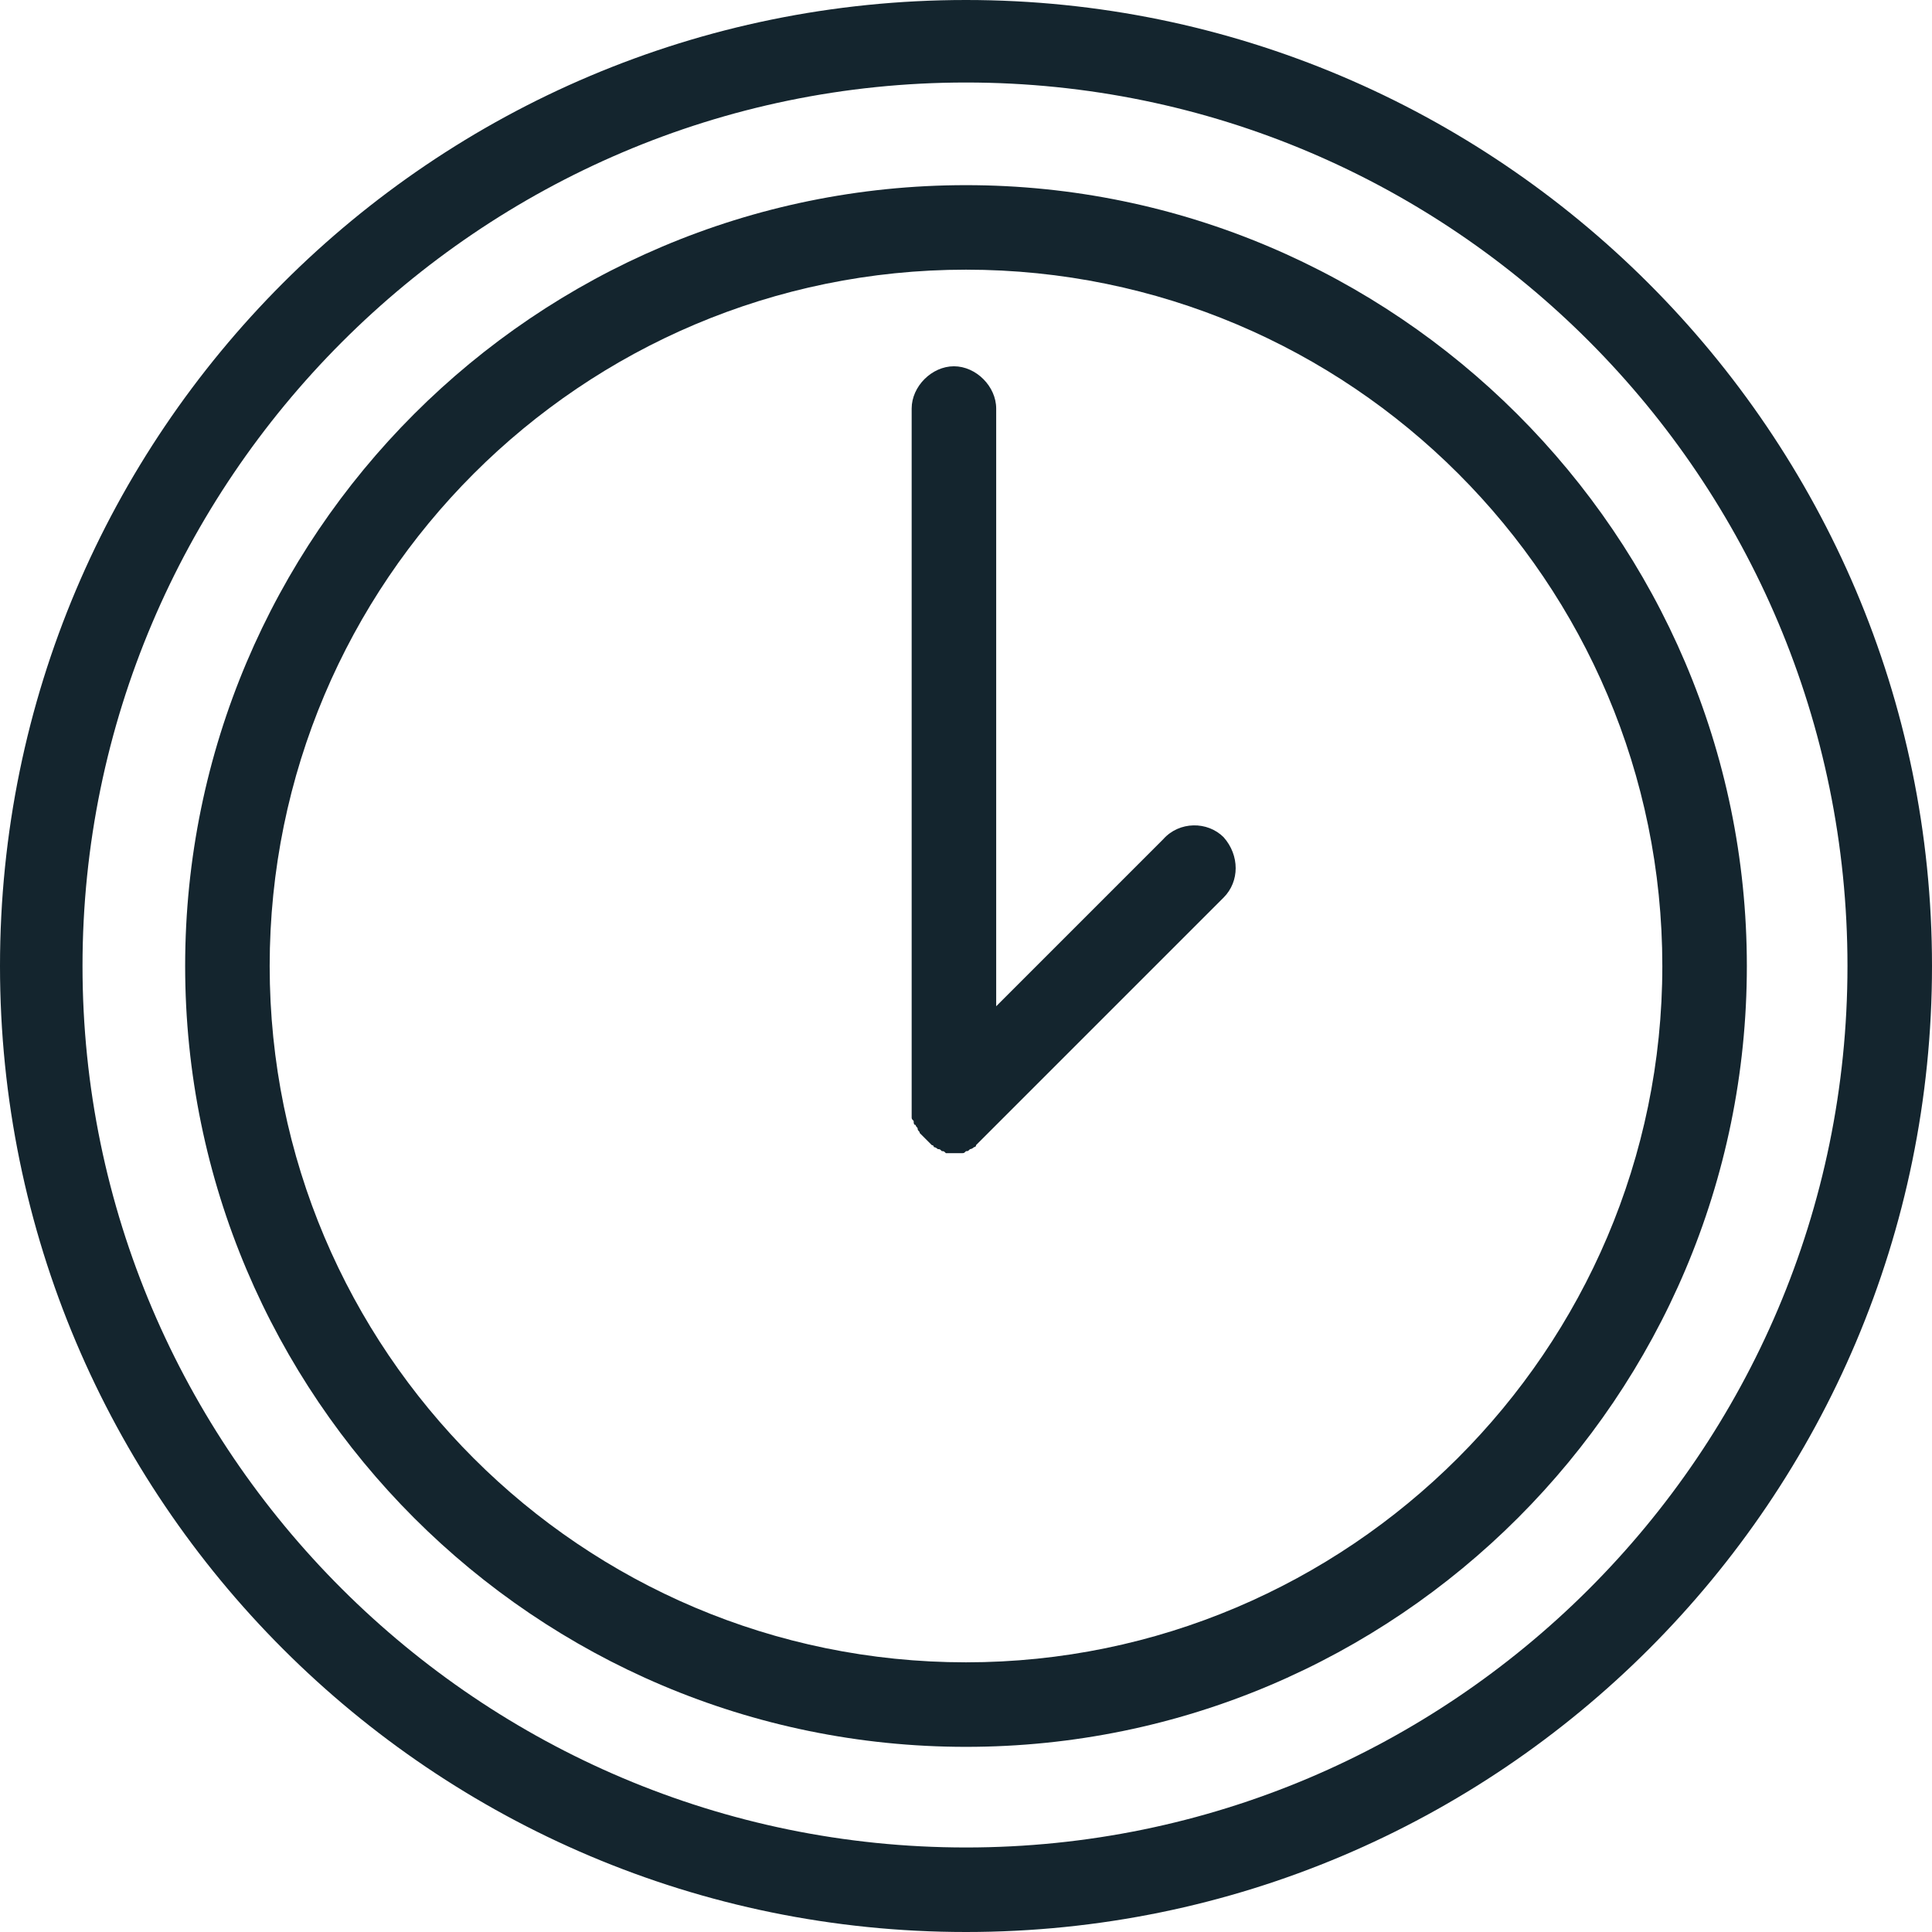
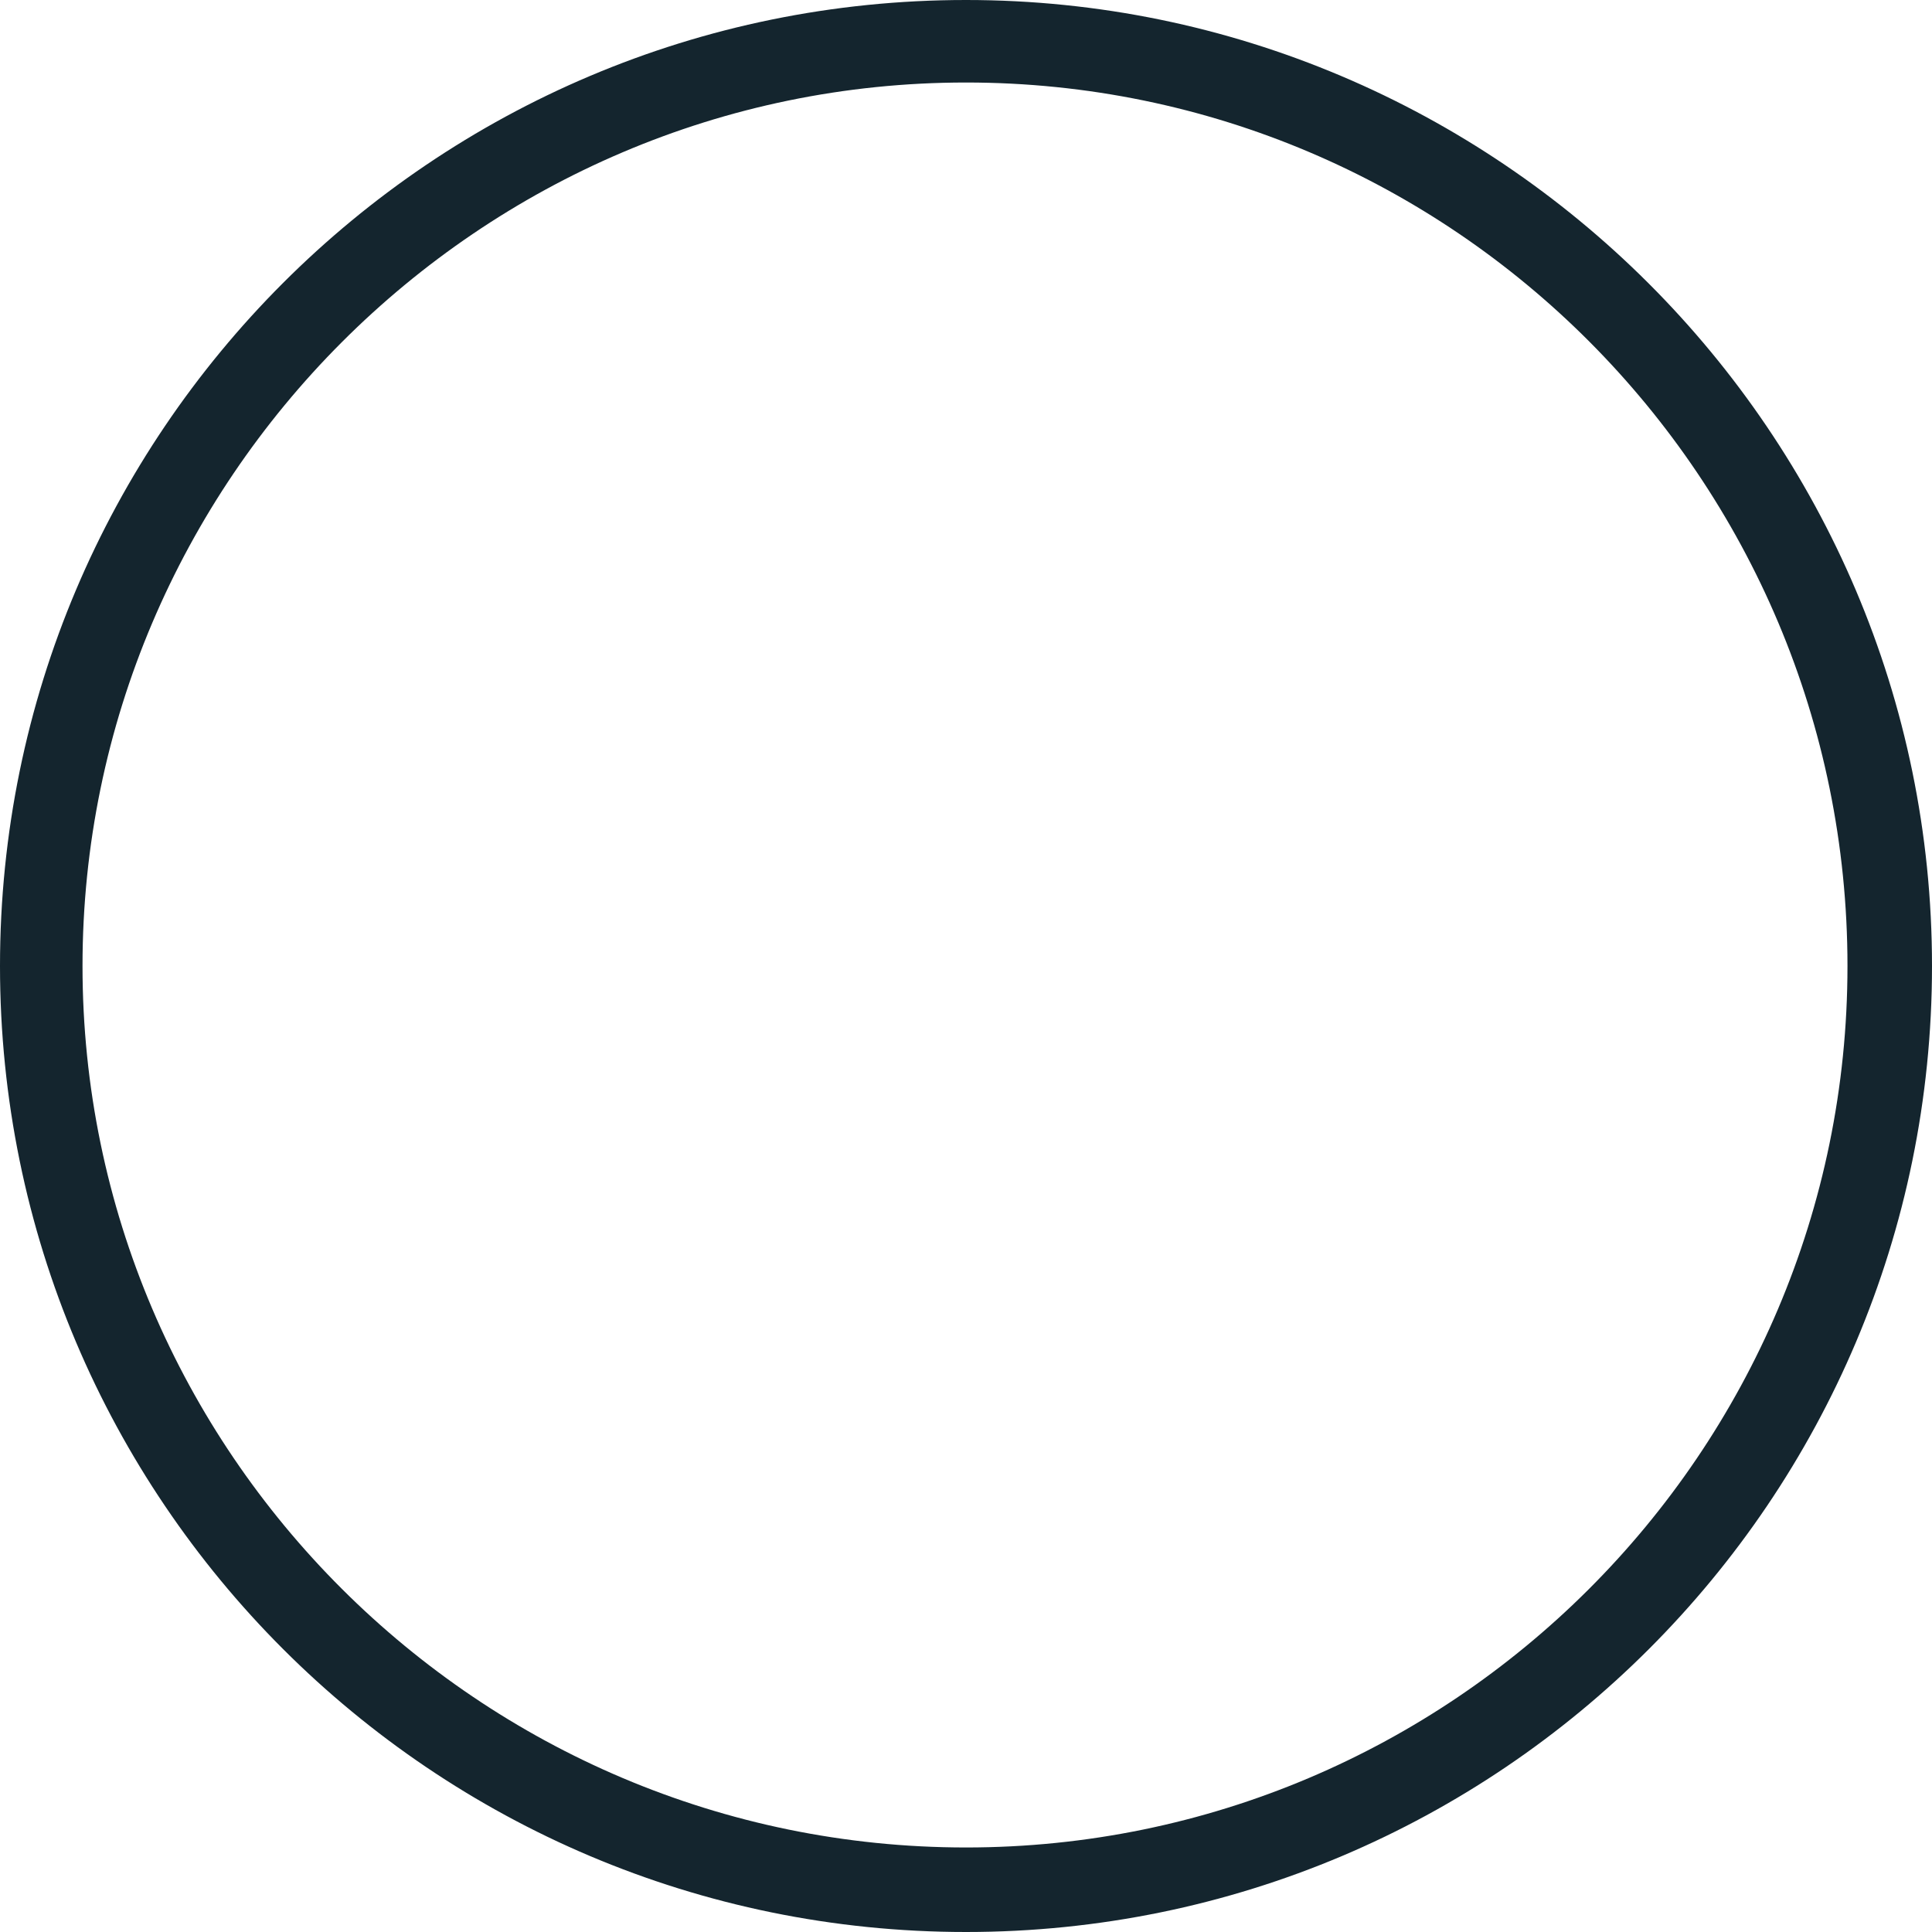
<svg xmlns="http://www.w3.org/2000/svg" id="Layer_1" x="0px" y="0px" viewBox="0 0 96 96" style="enable-background:new 0 0 96 96;" xml:space="preserve">
  <style type="text/css"> .st0{fill:#14252E;} </style>
  <g>
-     <path class="st0" d="M48,9.2C26.6,9.2,9.2,26.6,9.2,48S26.6,86.8,48,86.8S86.8,69.4,86.8,48S69.3,9.2,48,9.2z M48,82.6 c-19.1,0-34.6-15.5-34.6-34.6S28.9,13.4,48,13.4S82.6,28.9,82.6,48S67,82.6,48,82.6z" />
-     <path class="st0" d="M57.8,41.7L49.5,50V20.3c0-1.1-1-2.1-2.1-2.1s-2.1,1-2.1,2.1v34.8c0,0.1,0,0.3,0,0.4c0,0.1,0,0.1,0.1,0.2 c0,0.1,0,0.2,0.1,0.2c0,0.1,0.1,0.1,0.1,0.2s0.1,0.1,0.1,0.2c0.2,0.2,0.4,0.4,0.6,0.6c0,0,0.1,0,0.1,0.1c0.1,0,0.2,0.1,0.2,0.1 c0.1,0,0.1,0,0.2,0.1c0.1,0,0.1,0,0.2,0.1c0.1,0,0.3,0,0.4,0s0.3,0,0.4,0s0.1,0,0.2-0.1c0.1,0,0.1,0,0.2-0.1c0.1,0,0.2-0.1,0.2-0.1 s0.1,0,0.1-0.1c0.1-0.1,0.2-0.2,0.3-0.3l12-12c0.8-0.8,0.8-2.1,0-3C60,40.8,58.6,40.8,57.8,41.7z" />
    <path class="st0" d="M48,0C21.5,0,0,21.5,0,48s21.5,48,48,48s48-21.5,48-48S74.4,0,48,0z M48,91.8C23.8,91.8,4.1,72.1,4.1,48 S23.8,4.1,48,4.1S91.8,23.8,91.8,48S72.1,91.8,48,91.8z" />
  </g>
</svg>